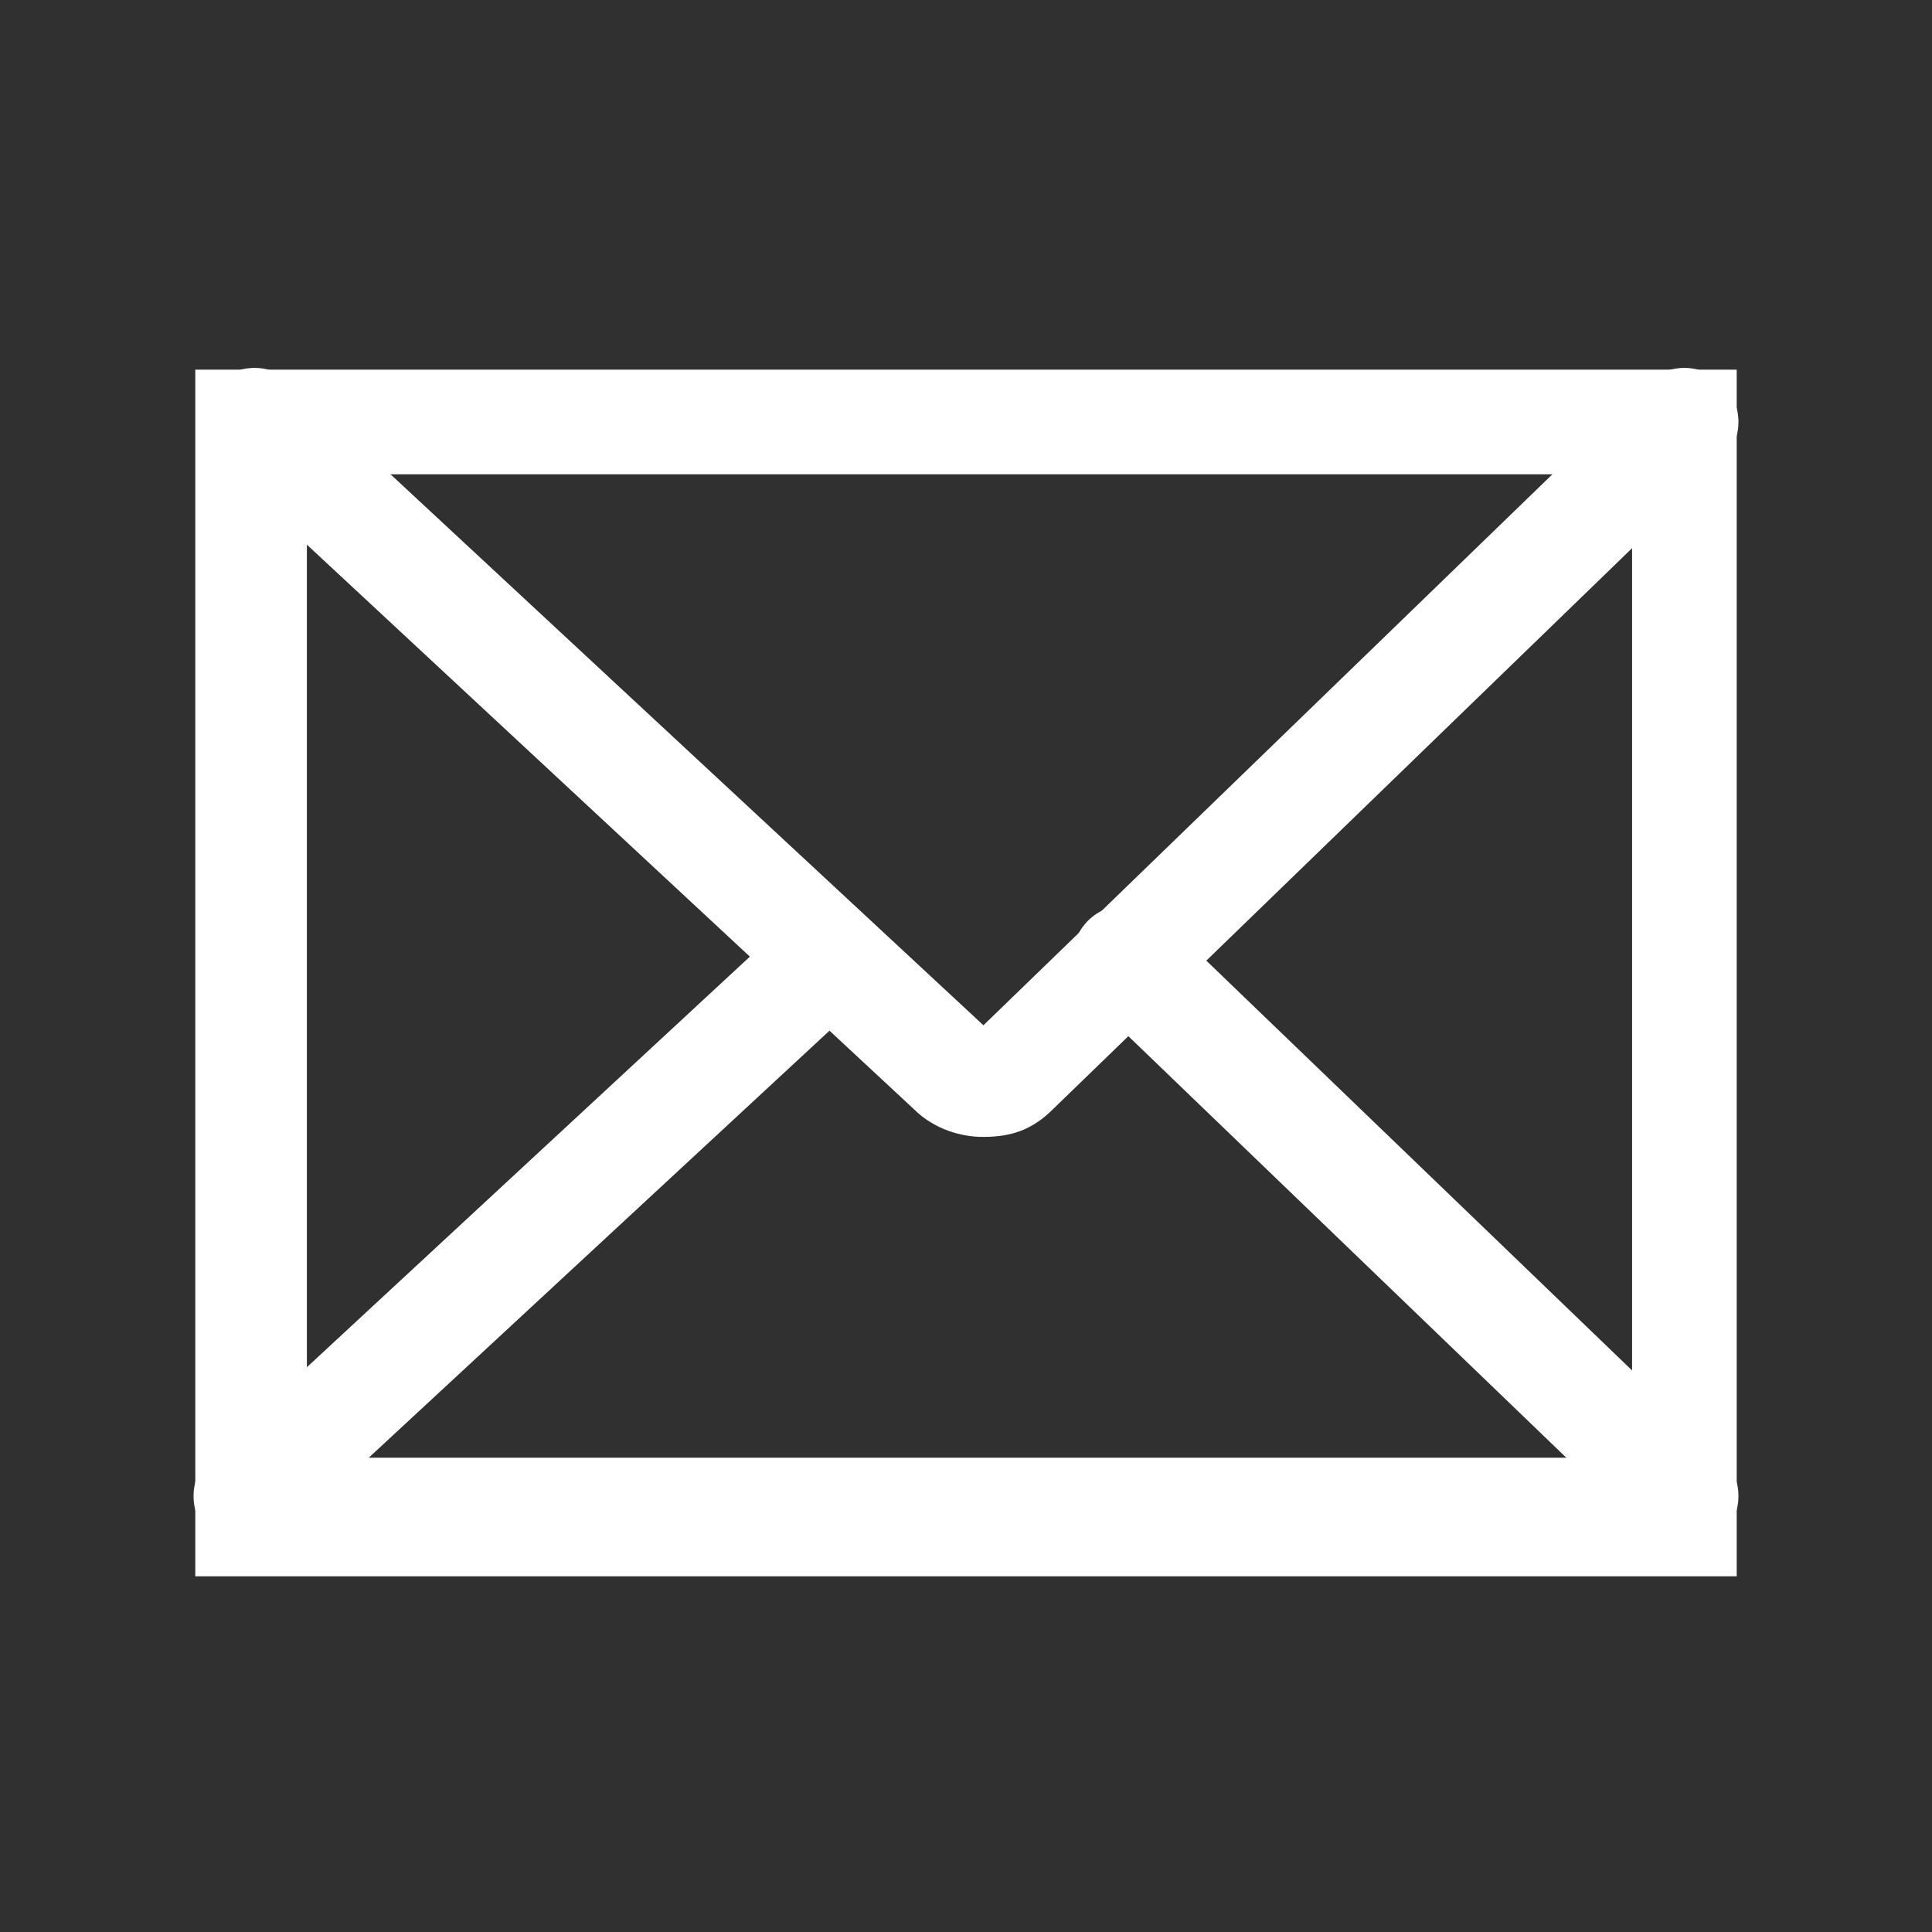
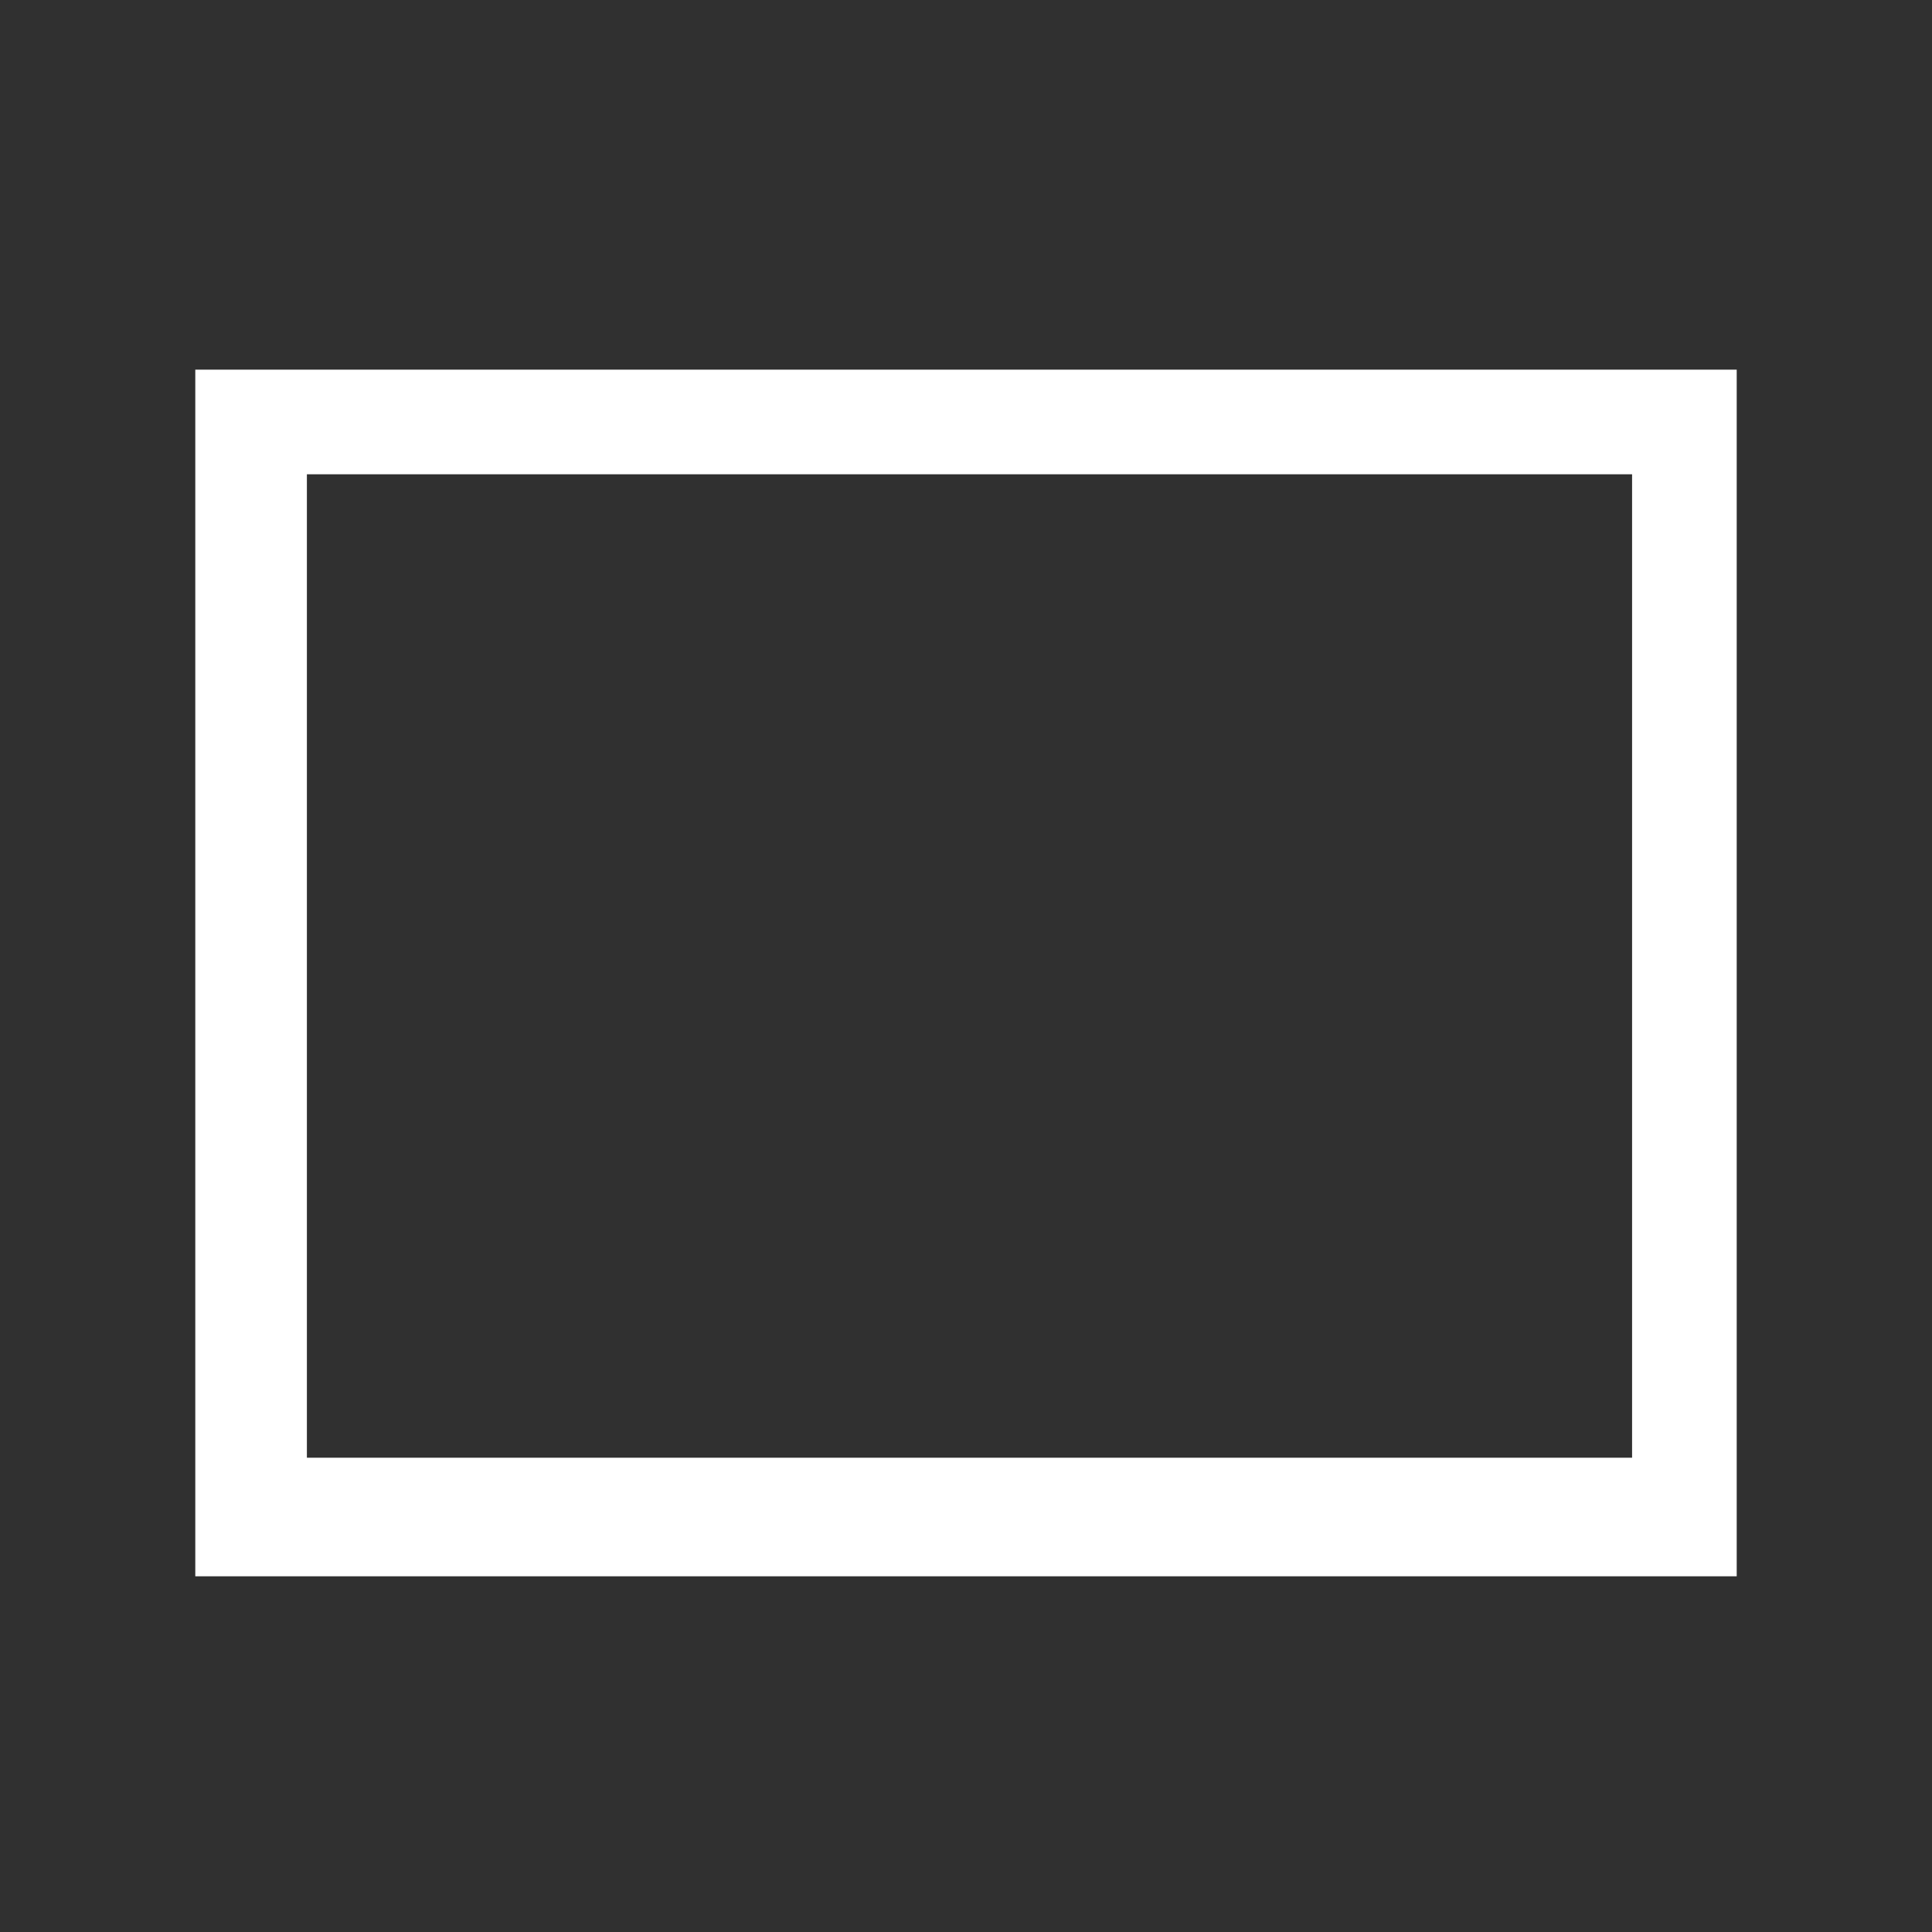
<svg xmlns="http://www.w3.org/2000/svg" xml:space="preserve" width="12.105mm" height="12.105mm" style="shape-rendering:geometricPrecision; text-rendering:geometricPrecision; image-rendering:optimizeQuality; fill-rule:evenodd; clip-rule:evenodd" viewBox="0 0 0.277 0.277">
  <defs>
    <style type="text/css">
   
    .fil0 {fill:#303030}
    .fil1 {fill:white;fill-rule:nonzero}
   
  </style>
  </defs>
  <g id="Ebene_x0020_1">
    <rect class="fil0" width="0.277" height="0.277" />
    <g id="_309329888">
      <path id="_309330608" class="fil1" d="M0.036 0.053l0.205 0 0.008 0 0 0.008 0 0.157 0 0.008 -0.008 0 -0.205 0 -0.008 0 0 -0.008 0 -0.157 0 -0.008 0.008 0zm0.198 0.015l-0.19 0 0 0.141 0.19 0 0 -0.141z" />
-       <path id="_301568704" class="fil1" d="M0.031 0.066c-0.003,-0.003 -0.003,-0.008 -0,-0.011 0.003,-0.003 0.008,-0.003 0.011,-0l0.099 0.092 0.095 -0.092c0.003,-0.003 0.008,-0.003 0.011,0 0.003,0.003 0.003,0.008 -0,0.011l-0.096 0.093c-0.003,0.003 -0.006,0.004 -0.01,0.004 -0.003,3.20321e-005 -0.007,-0.001 -0.01,-0.004l-0.1 -0.093z" />
-       <path id="_309327488" class="fil1" d="M0.041 0.22c-0.003,0.003 -0.008,0.003 -0.011,-0 -0.003,-0.003 -0.003,-0.008 0,-0.011l0.082 -0.076c0.003,-0.003 0.008,-0.003 0.011,0 0.003,0.003 0.003,0.008 -0,0.011l-0.082 0.076zm0.115 -0.077c-0.003,-0.003 -0.003,-0.008 -0,-0.011 0.003,-0.003 0.008,-0.003 0.011,-0l0.08 0.077c0.003,0.003 0.003,0.008 0,0.011 -0.003,0.003 -0.008,0.003 -0.011,0l-0.08 -0.077z" />
    </g>
  </g>
</svg>